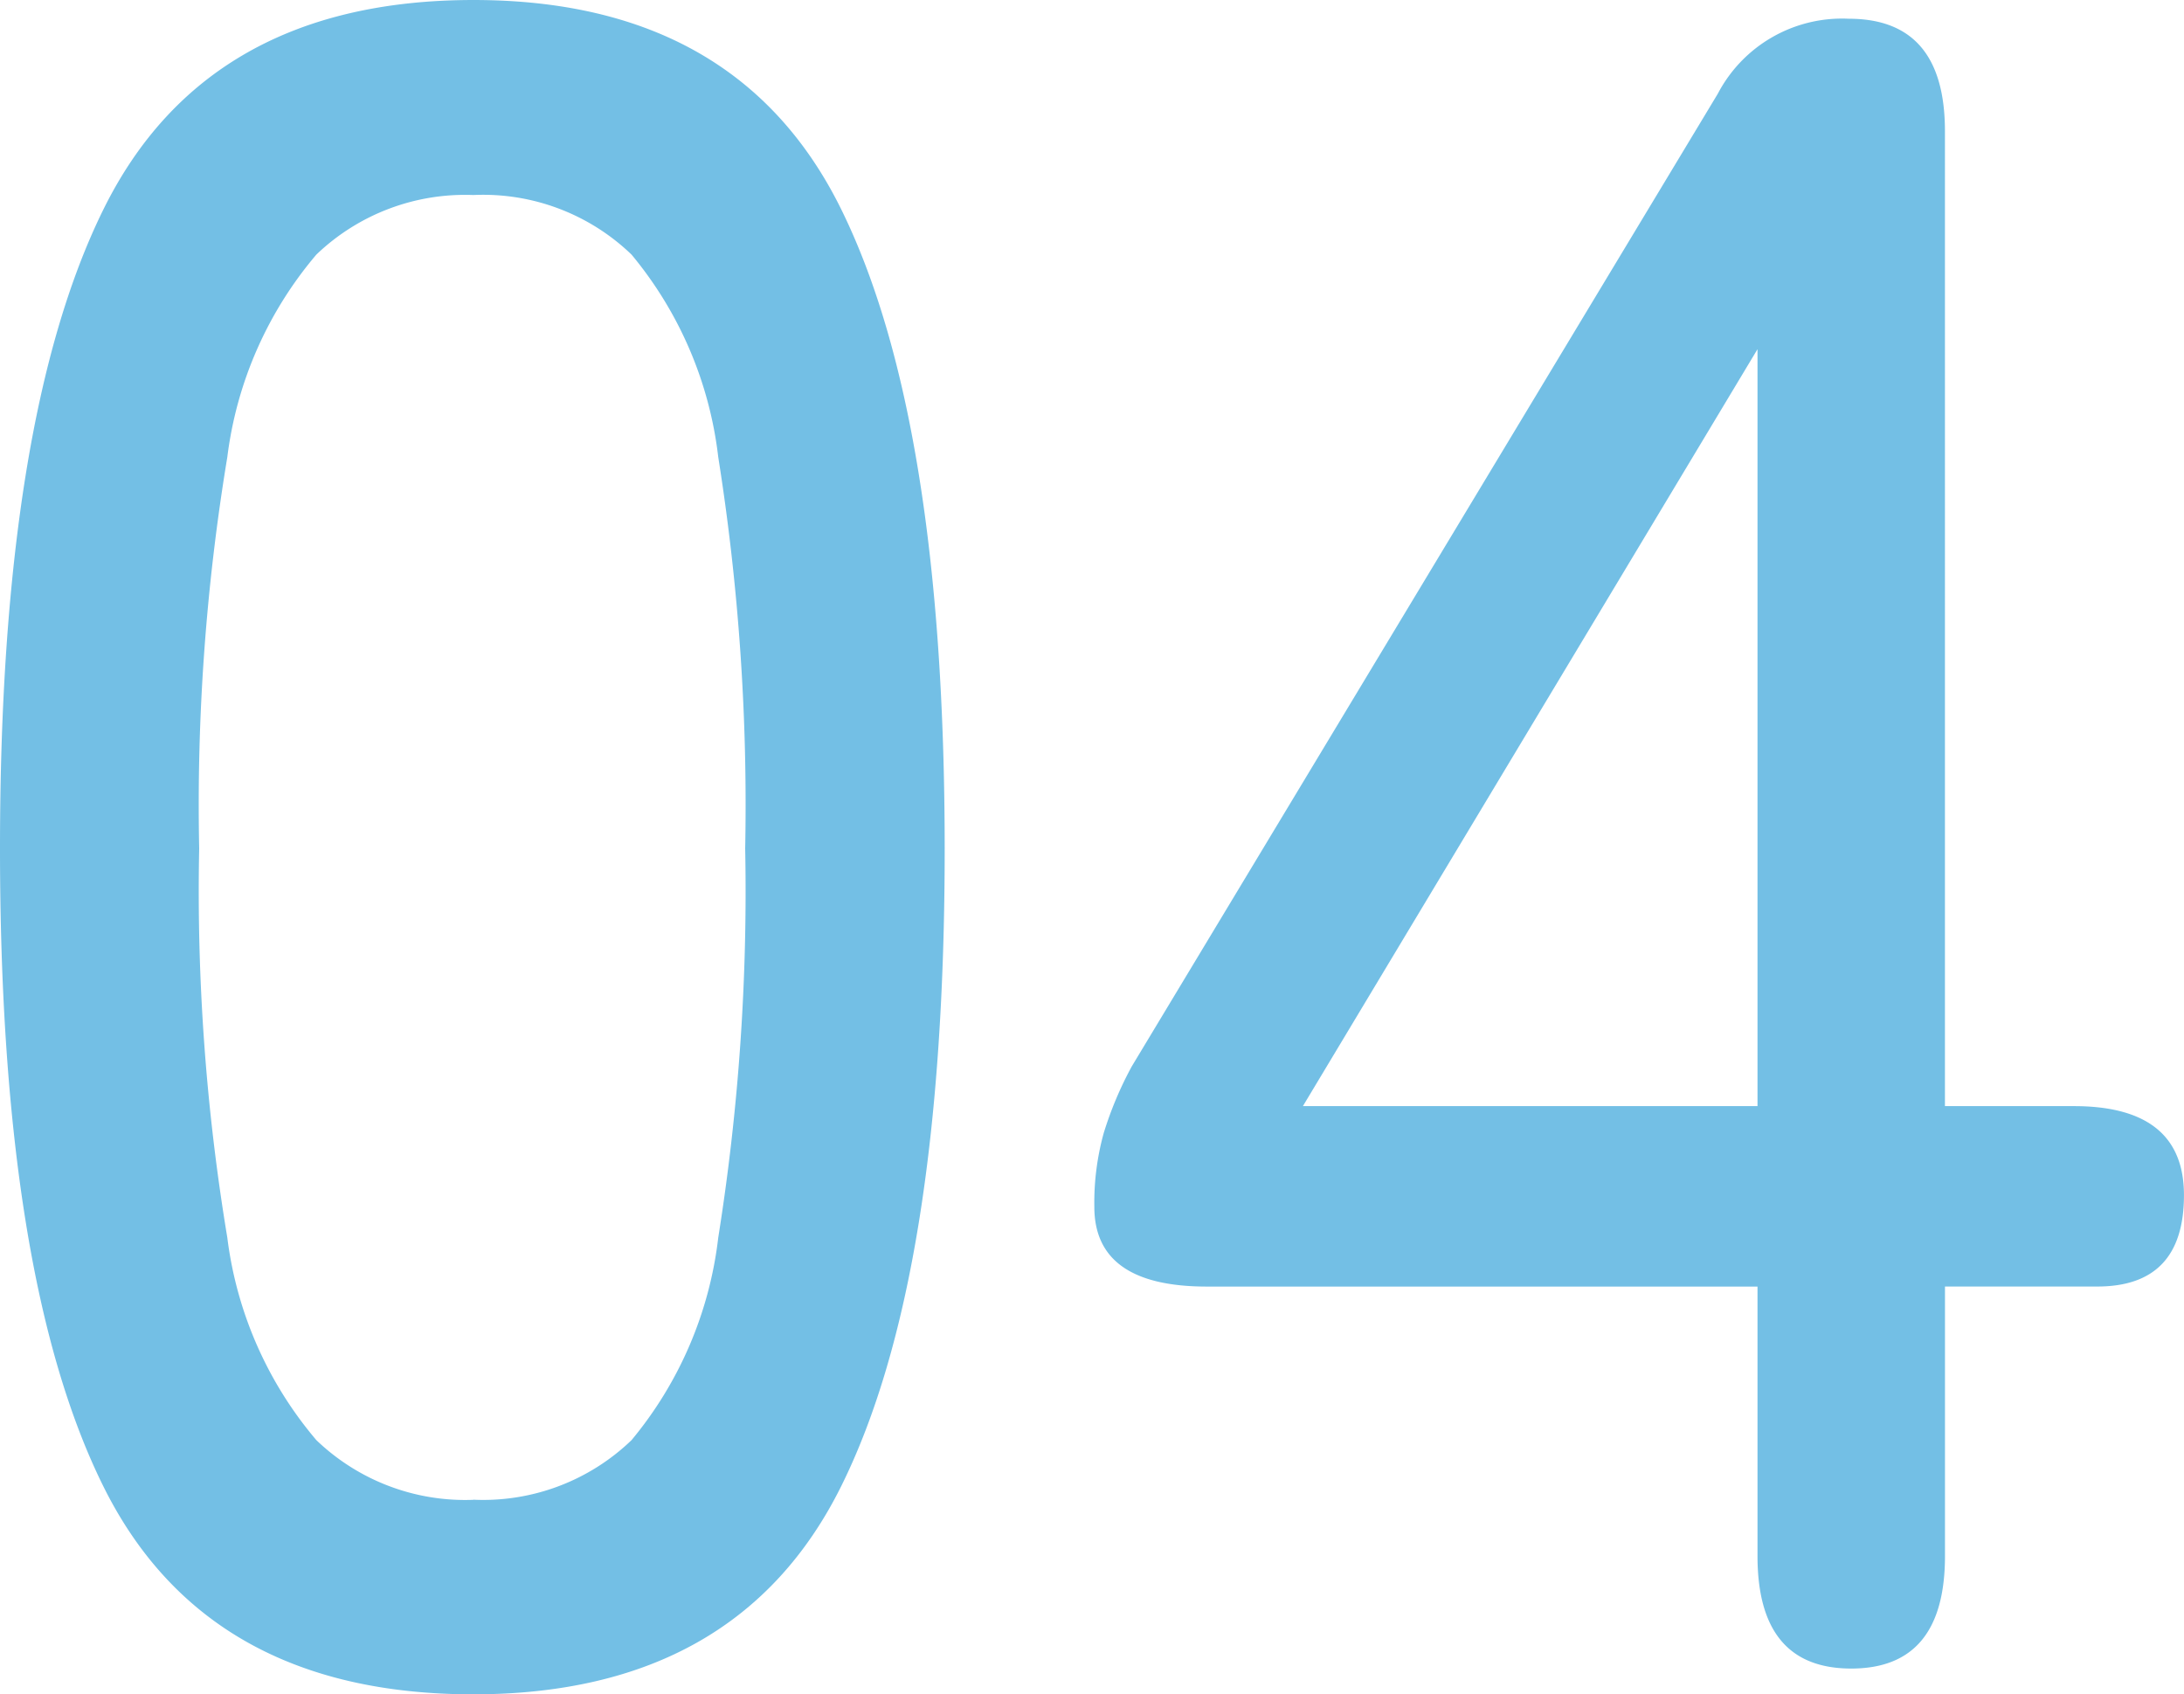
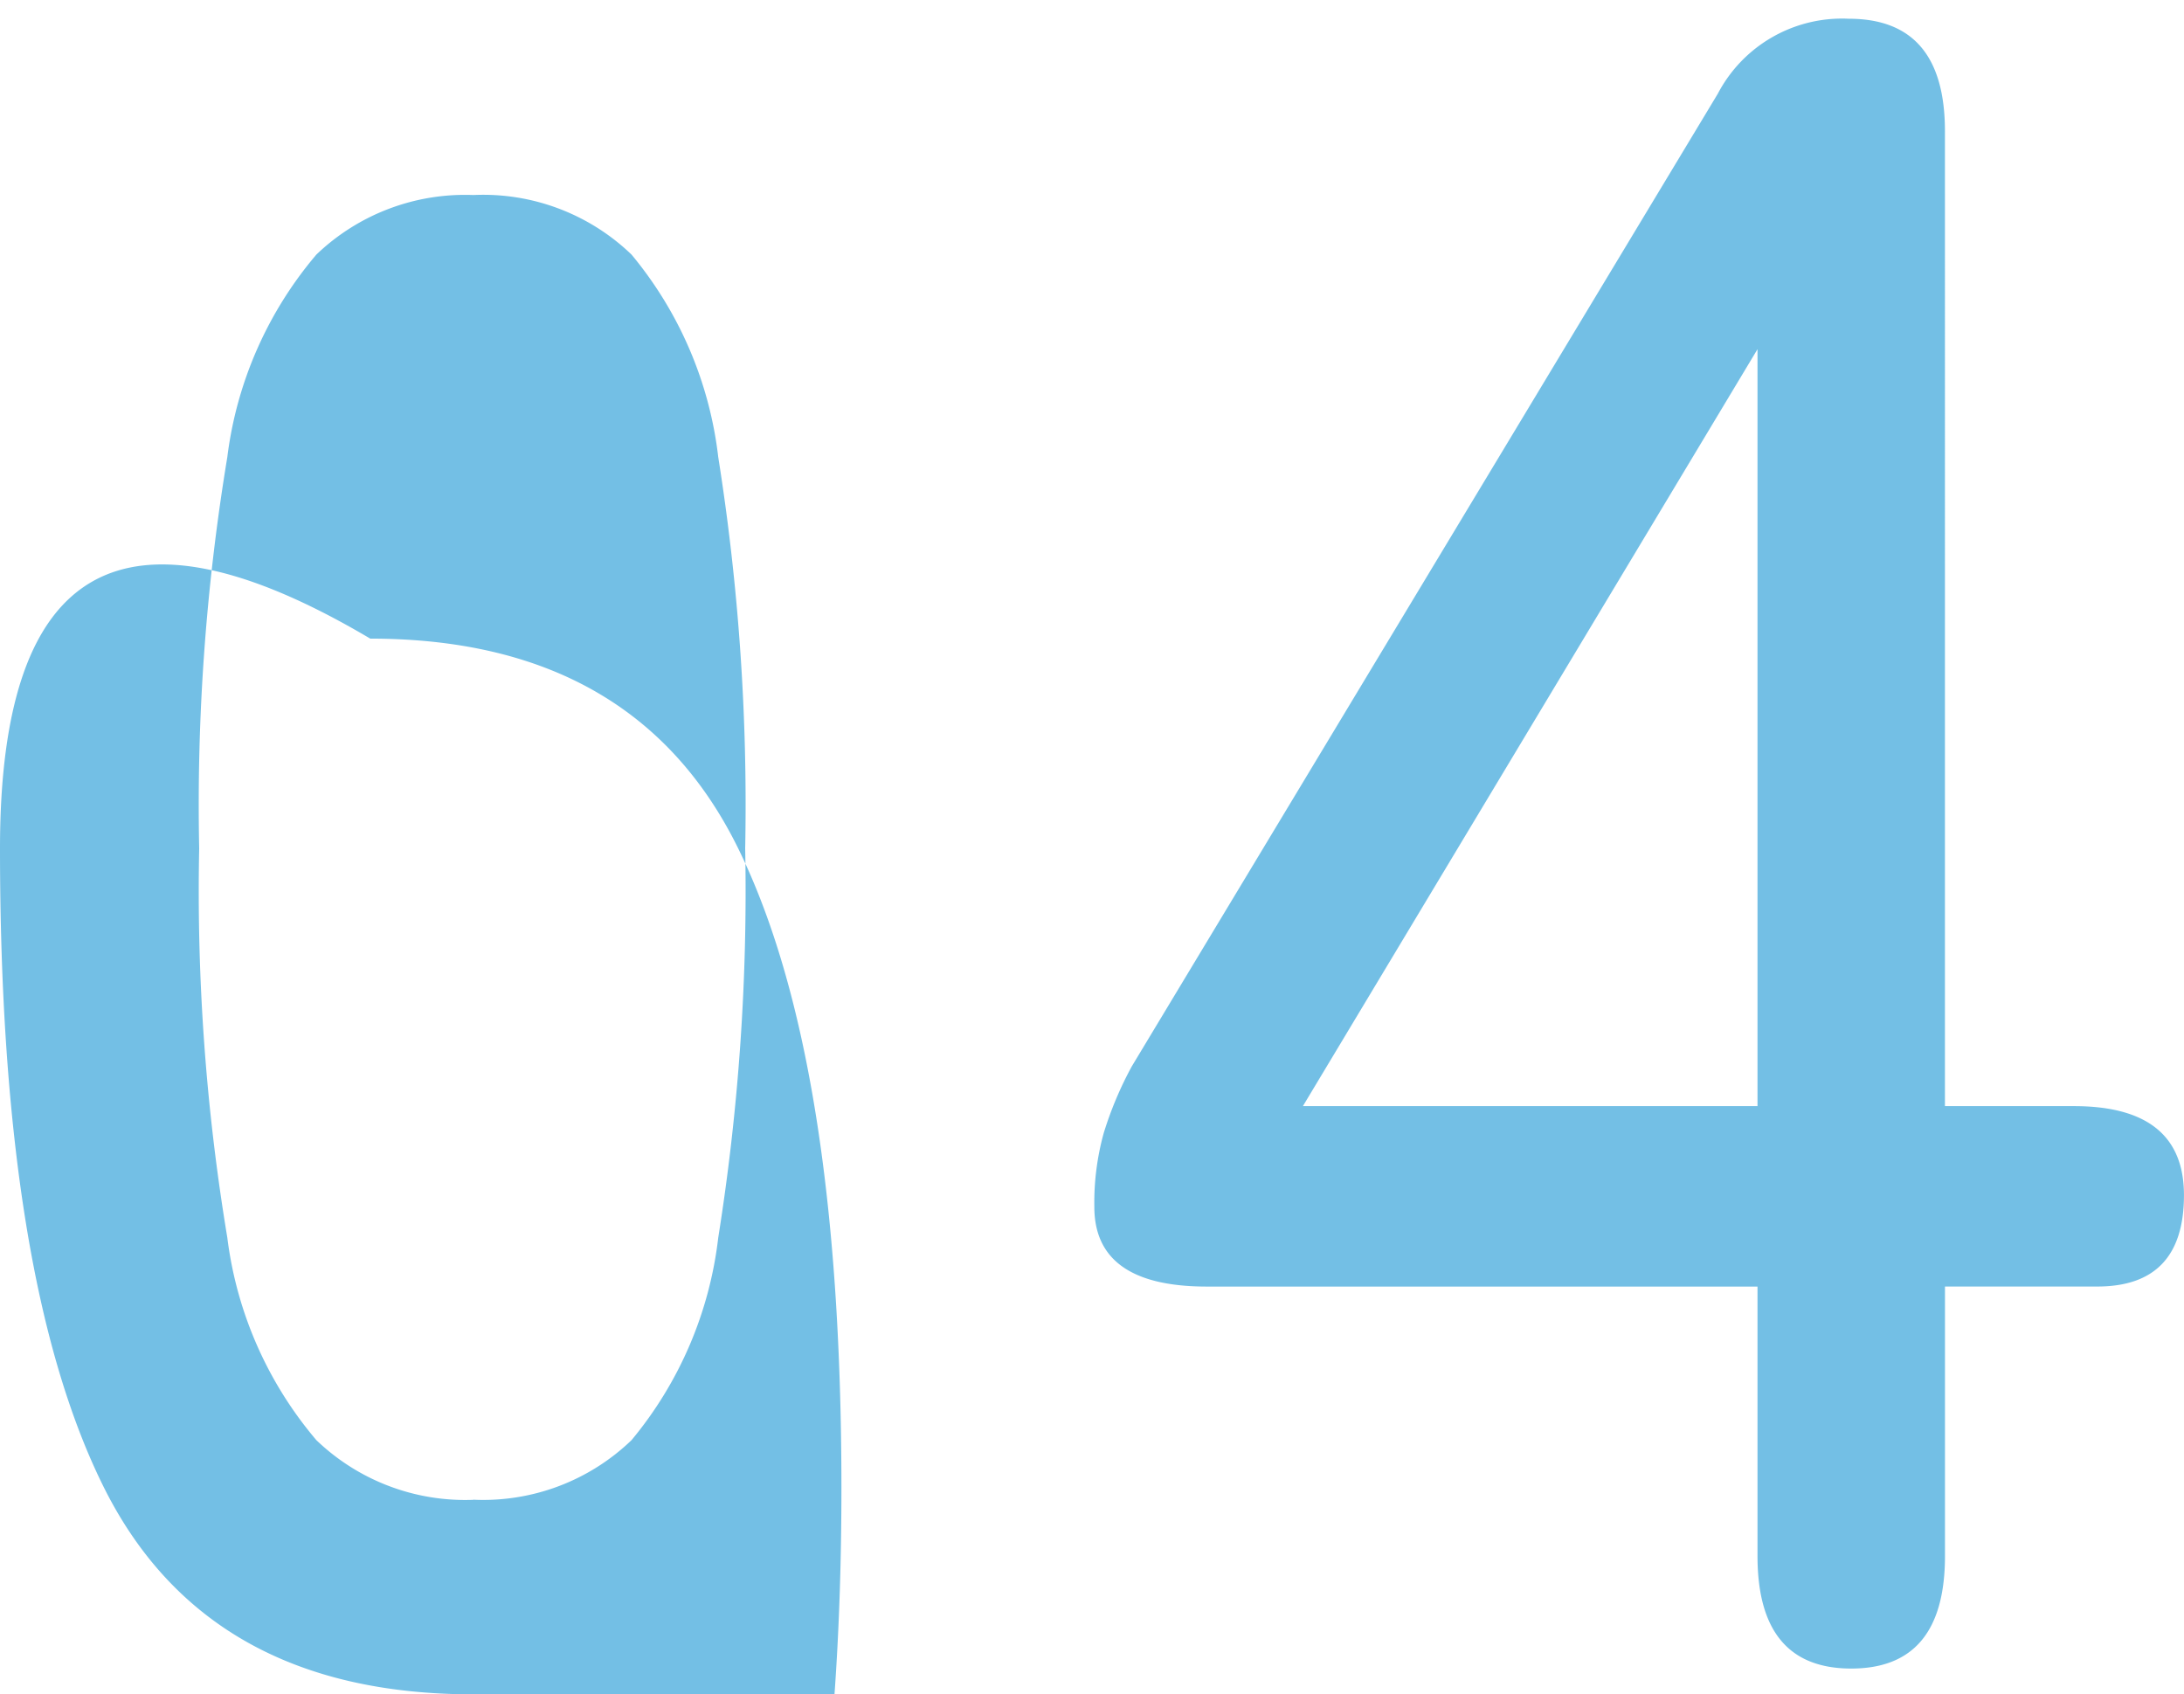
<svg xmlns="http://www.w3.org/2000/svg" width="54.988" height="42.657" viewBox="0 0 54.988 42.657">
-   <path id="パス_40379" data-name="パス 40379" d="M14.868.649Q8.142.649,5.546-4.6T2.95-20.65q0-10.8,2.6-16.078t9.322-5.28q6.667,0,9.263,5.28t2.6,16.078q0,10.8-2.6,16.048T14.868.649Zm0-4.9a5.383,5.383,0,0,0,3.983-1.5,9.735,9.735,0,0,0,2.183-5.1,55.446,55.446,0,0,0,.678-9.794,55.883,55.883,0,0,0-.678-9.853,9.735,9.735,0,0,0-2.183-5.1,5.383,5.383,0,0,0-3.983-1.5,5.407,5.407,0,0,0-3.953,1.5,9.73,9.73,0,0,0-2.242,5.1,53.6,53.6,0,0,0-.708,9.853,53.183,53.183,0,0,0,.708,9.794,9.73,9.73,0,0,0,2.242,5.1A5.407,5.407,0,0,0,14.868-4.248ZM49.56,0Q47.2,0,47.2-2.832V-9.617H33.335q-2.832,0-2.832-2.006a6.567,6.567,0,0,1,.236-1.858,9.089,9.089,0,0,1,.708-1.682L46.2-39.648a3.532,3.532,0,0,1,3.3-1.888q2.419,0,2.419,2.832V-14.16h3.245q2.773,0,2.773,2.242,0,2.3-2.183,2.3H51.92v6.785Q51.92,0,49.56,0ZM35.754-14.16H47.2V-33.217Z" transform="translate(-2.95 42.008)" fill="#73bfe5" />
+   <path id="パス_40379" data-name="パス 40379" d="M14.868.649Q8.142.649,5.546-4.6T2.95-20.65t9.322-5.28q6.667,0,9.263,5.28t2.6,16.078q0,10.8-2.6,16.048T14.868.649Zm0-4.9a5.383,5.383,0,0,0,3.983-1.5,9.735,9.735,0,0,0,2.183-5.1,55.446,55.446,0,0,0,.678-9.794,55.883,55.883,0,0,0-.678-9.853,9.735,9.735,0,0,0-2.183-5.1,5.383,5.383,0,0,0-3.983-1.5,5.407,5.407,0,0,0-3.953,1.5,9.73,9.73,0,0,0-2.242,5.1,53.6,53.6,0,0,0-.708,9.853,53.183,53.183,0,0,0,.708,9.794,9.73,9.73,0,0,0,2.242,5.1A5.407,5.407,0,0,0,14.868-4.248ZM49.56,0Q47.2,0,47.2-2.832V-9.617H33.335q-2.832,0-2.832-2.006a6.567,6.567,0,0,1,.236-1.858,9.089,9.089,0,0,1,.708-1.682L46.2-39.648a3.532,3.532,0,0,1,3.3-1.888q2.419,0,2.419,2.832V-14.16h3.245q2.773,0,2.773,2.242,0,2.3-2.183,2.3H51.92v6.785Q51.92,0,49.56,0ZM35.754-14.16H47.2V-33.217Z" transform="translate(-2.95 42.008)" fill="#73bfe5" />
</svg>